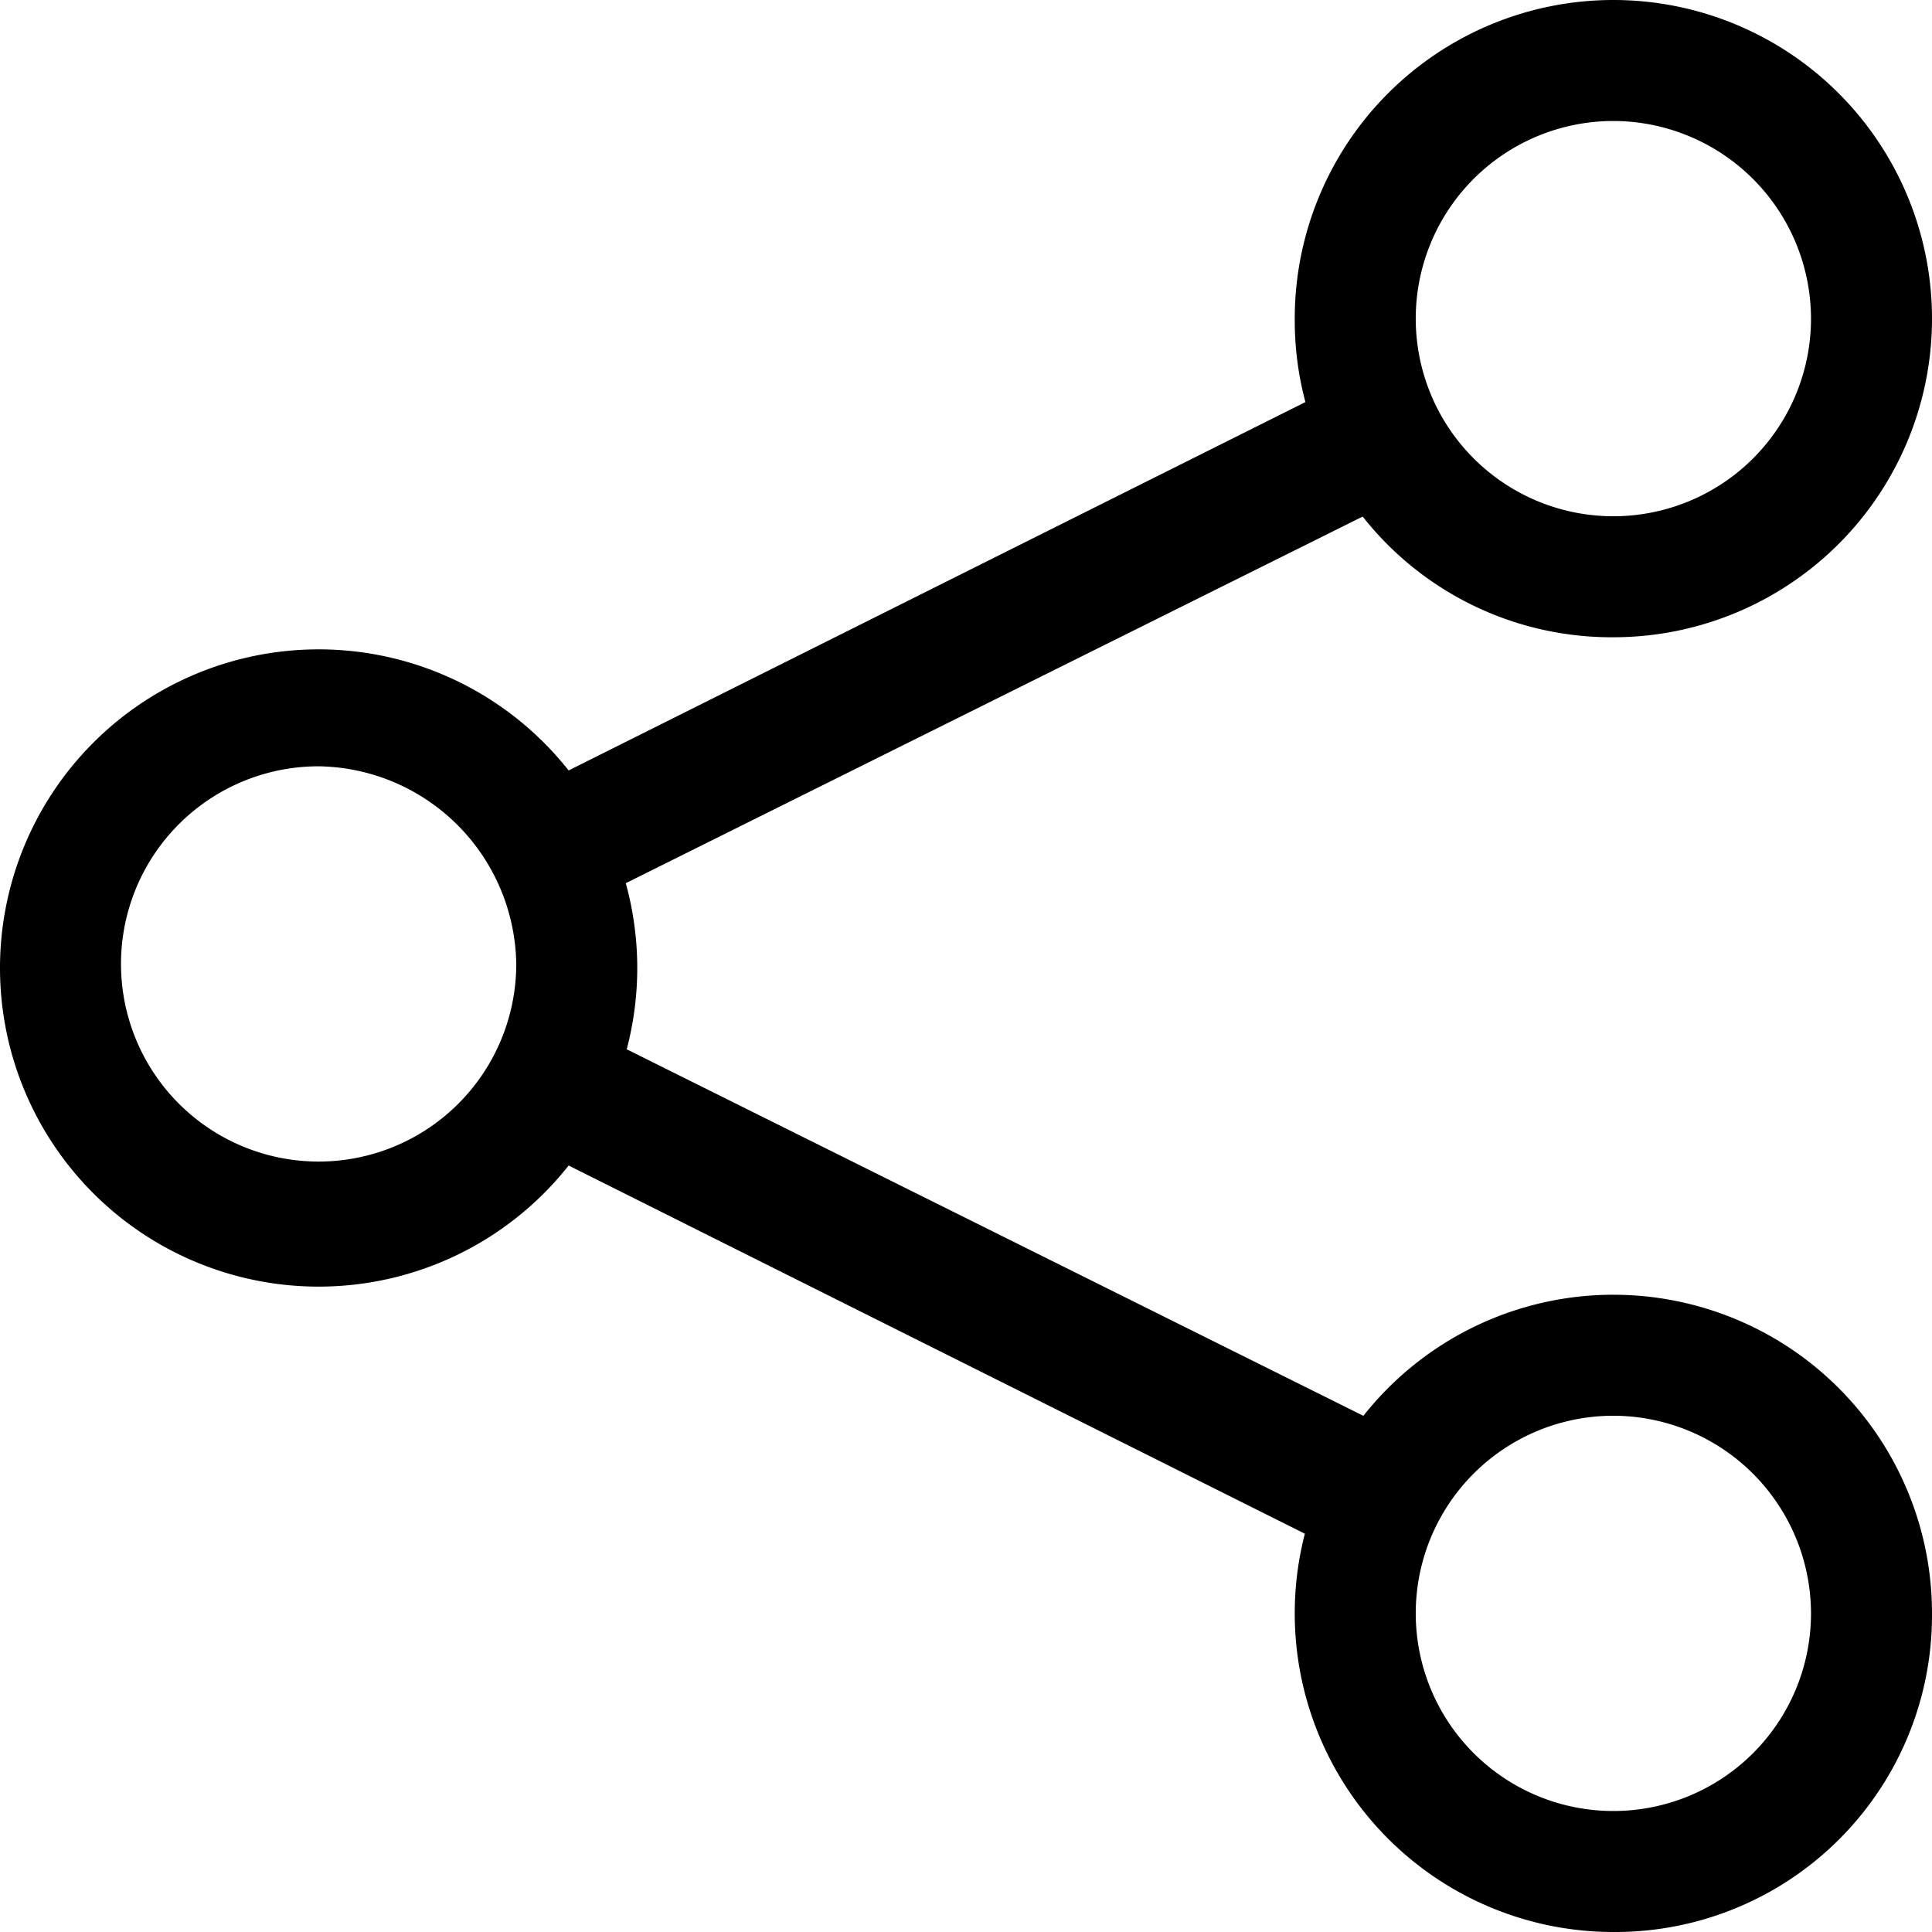
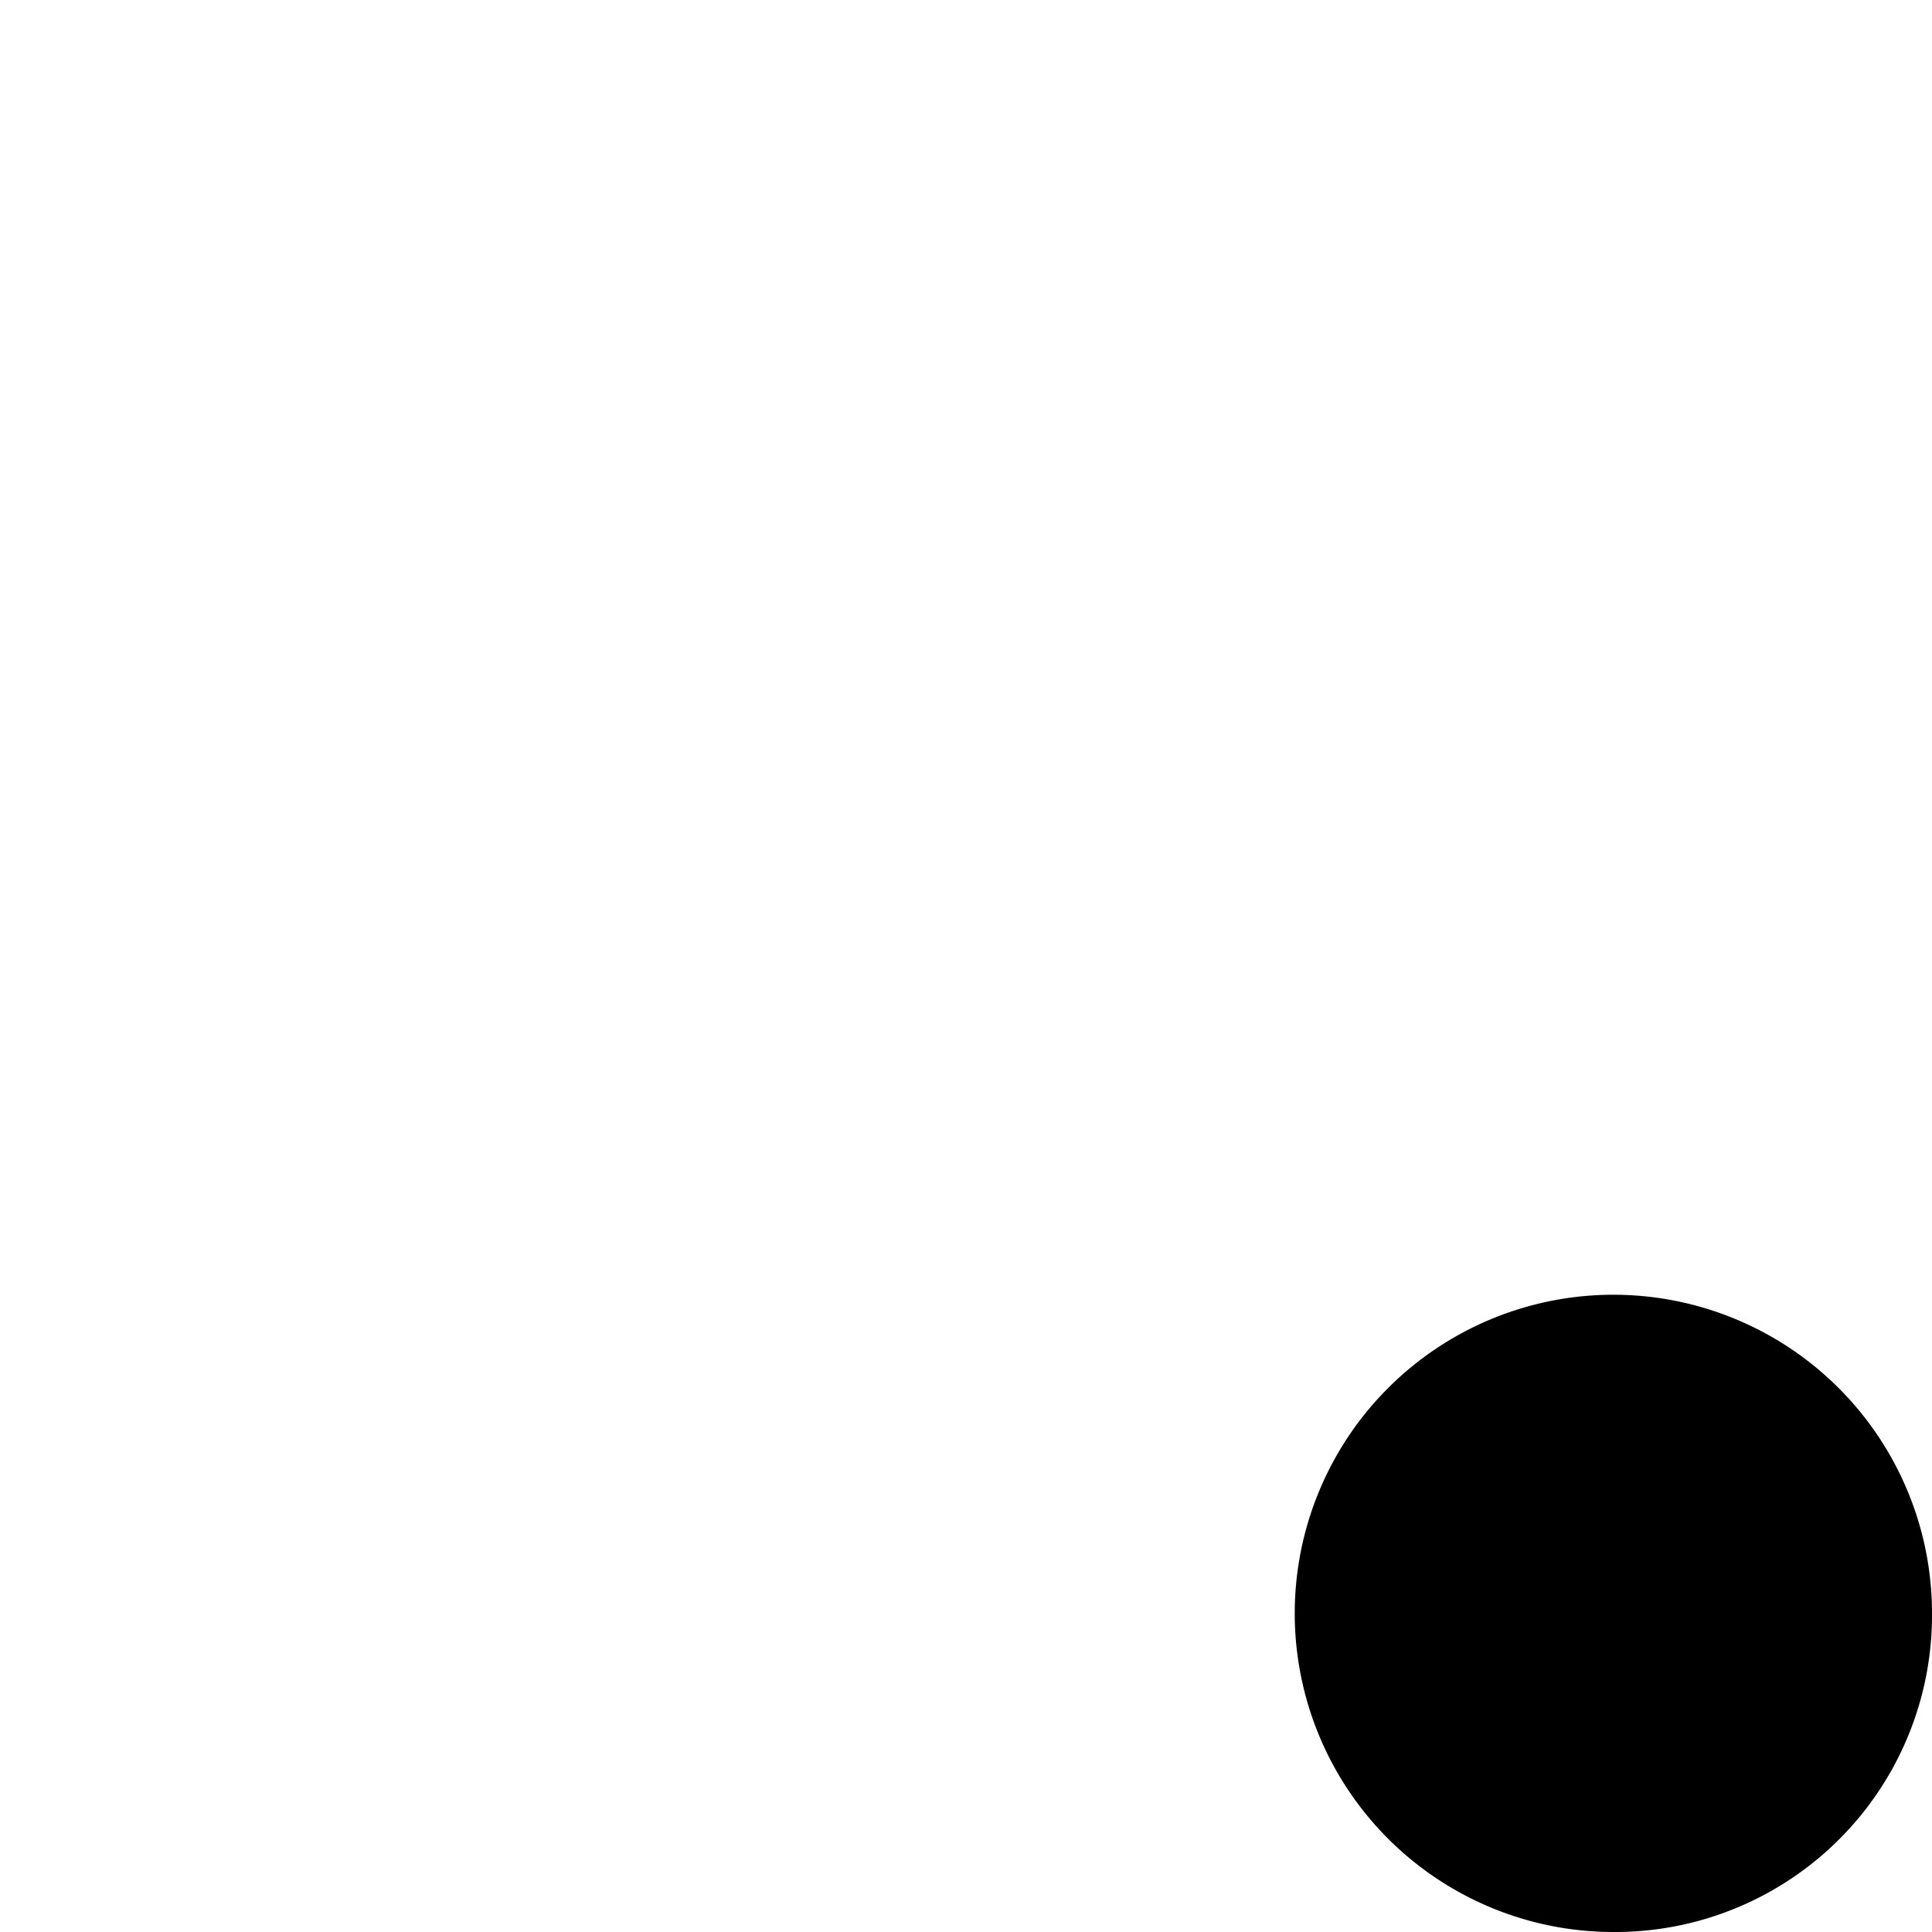
<svg xmlns="http://www.w3.org/2000/svg" id="Gruppe_1067" data-name="Gruppe 1067" width="23.296" height="23.296" viewBox="0 0 23.296 23.296">
-   <path id="Pfad_621" data-name="Pfad 621" d="M3.842,23.784a3.842,3.842,0,0,1,0-7.684,3.842,3.842,0,0,1,0,7.684m0-6.274a2.383,2.383,0,1,0,2.383,2.383A2.419,2.419,0,0,0,3.842,17.51" transform="translate(0 -8.27)" />
-   <path id="Pfad_622" data-name="Pfad 622" d="M35.942,7.684A3.819,3.819,0,0,1,32.1,3.842a3.842,3.842,0,1,1,3.842,3.842m0-6.225a2.383,2.383,0,1,0,2.383,2.383,2.387,2.387,0,0,0-2.383-2.383" transform="translate(-16.488 0)" />
-   <path id="Pfad_623" data-name="Pfad 623" d="M35.942,39.784a3.842,3.842,0,1,1,3.842-3.842,3.819,3.819,0,0,1-3.842,3.842m0-6.225a2.383,2.383,0,1,0,2.383,2.383,2.387,2.387,0,0,0-2.383-2.383" transform="translate(-16.488 -16.488)" />
-   <path id="Pfad_624" data-name="Pfad 624" d="M22.919,31.82,12.9,26.81l.681-1.41,10.067,5.009Z" transform="translate(-6.626 -13.047)" />
-   <path id="Pfad_625" data-name="Pfad 625" d="M13.581,15.771,12.9,14.409,22.919,9.4l.73,1.362Z" transform="translate(-6.626 -4.828)" />
+   <path id="Pfad_623" data-name="Pfad 623" d="M35.942,39.784a3.842,3.842,0,1,1,3.842-3.842,3.819,3.819,0,0,1-3.842,3.842a2.383,2.383,0,1,0,2.383,2.383,2.387,2.387,0,0,0-2.383-2.383" transform="translate(-16.488 -16.488)" />
</svg>